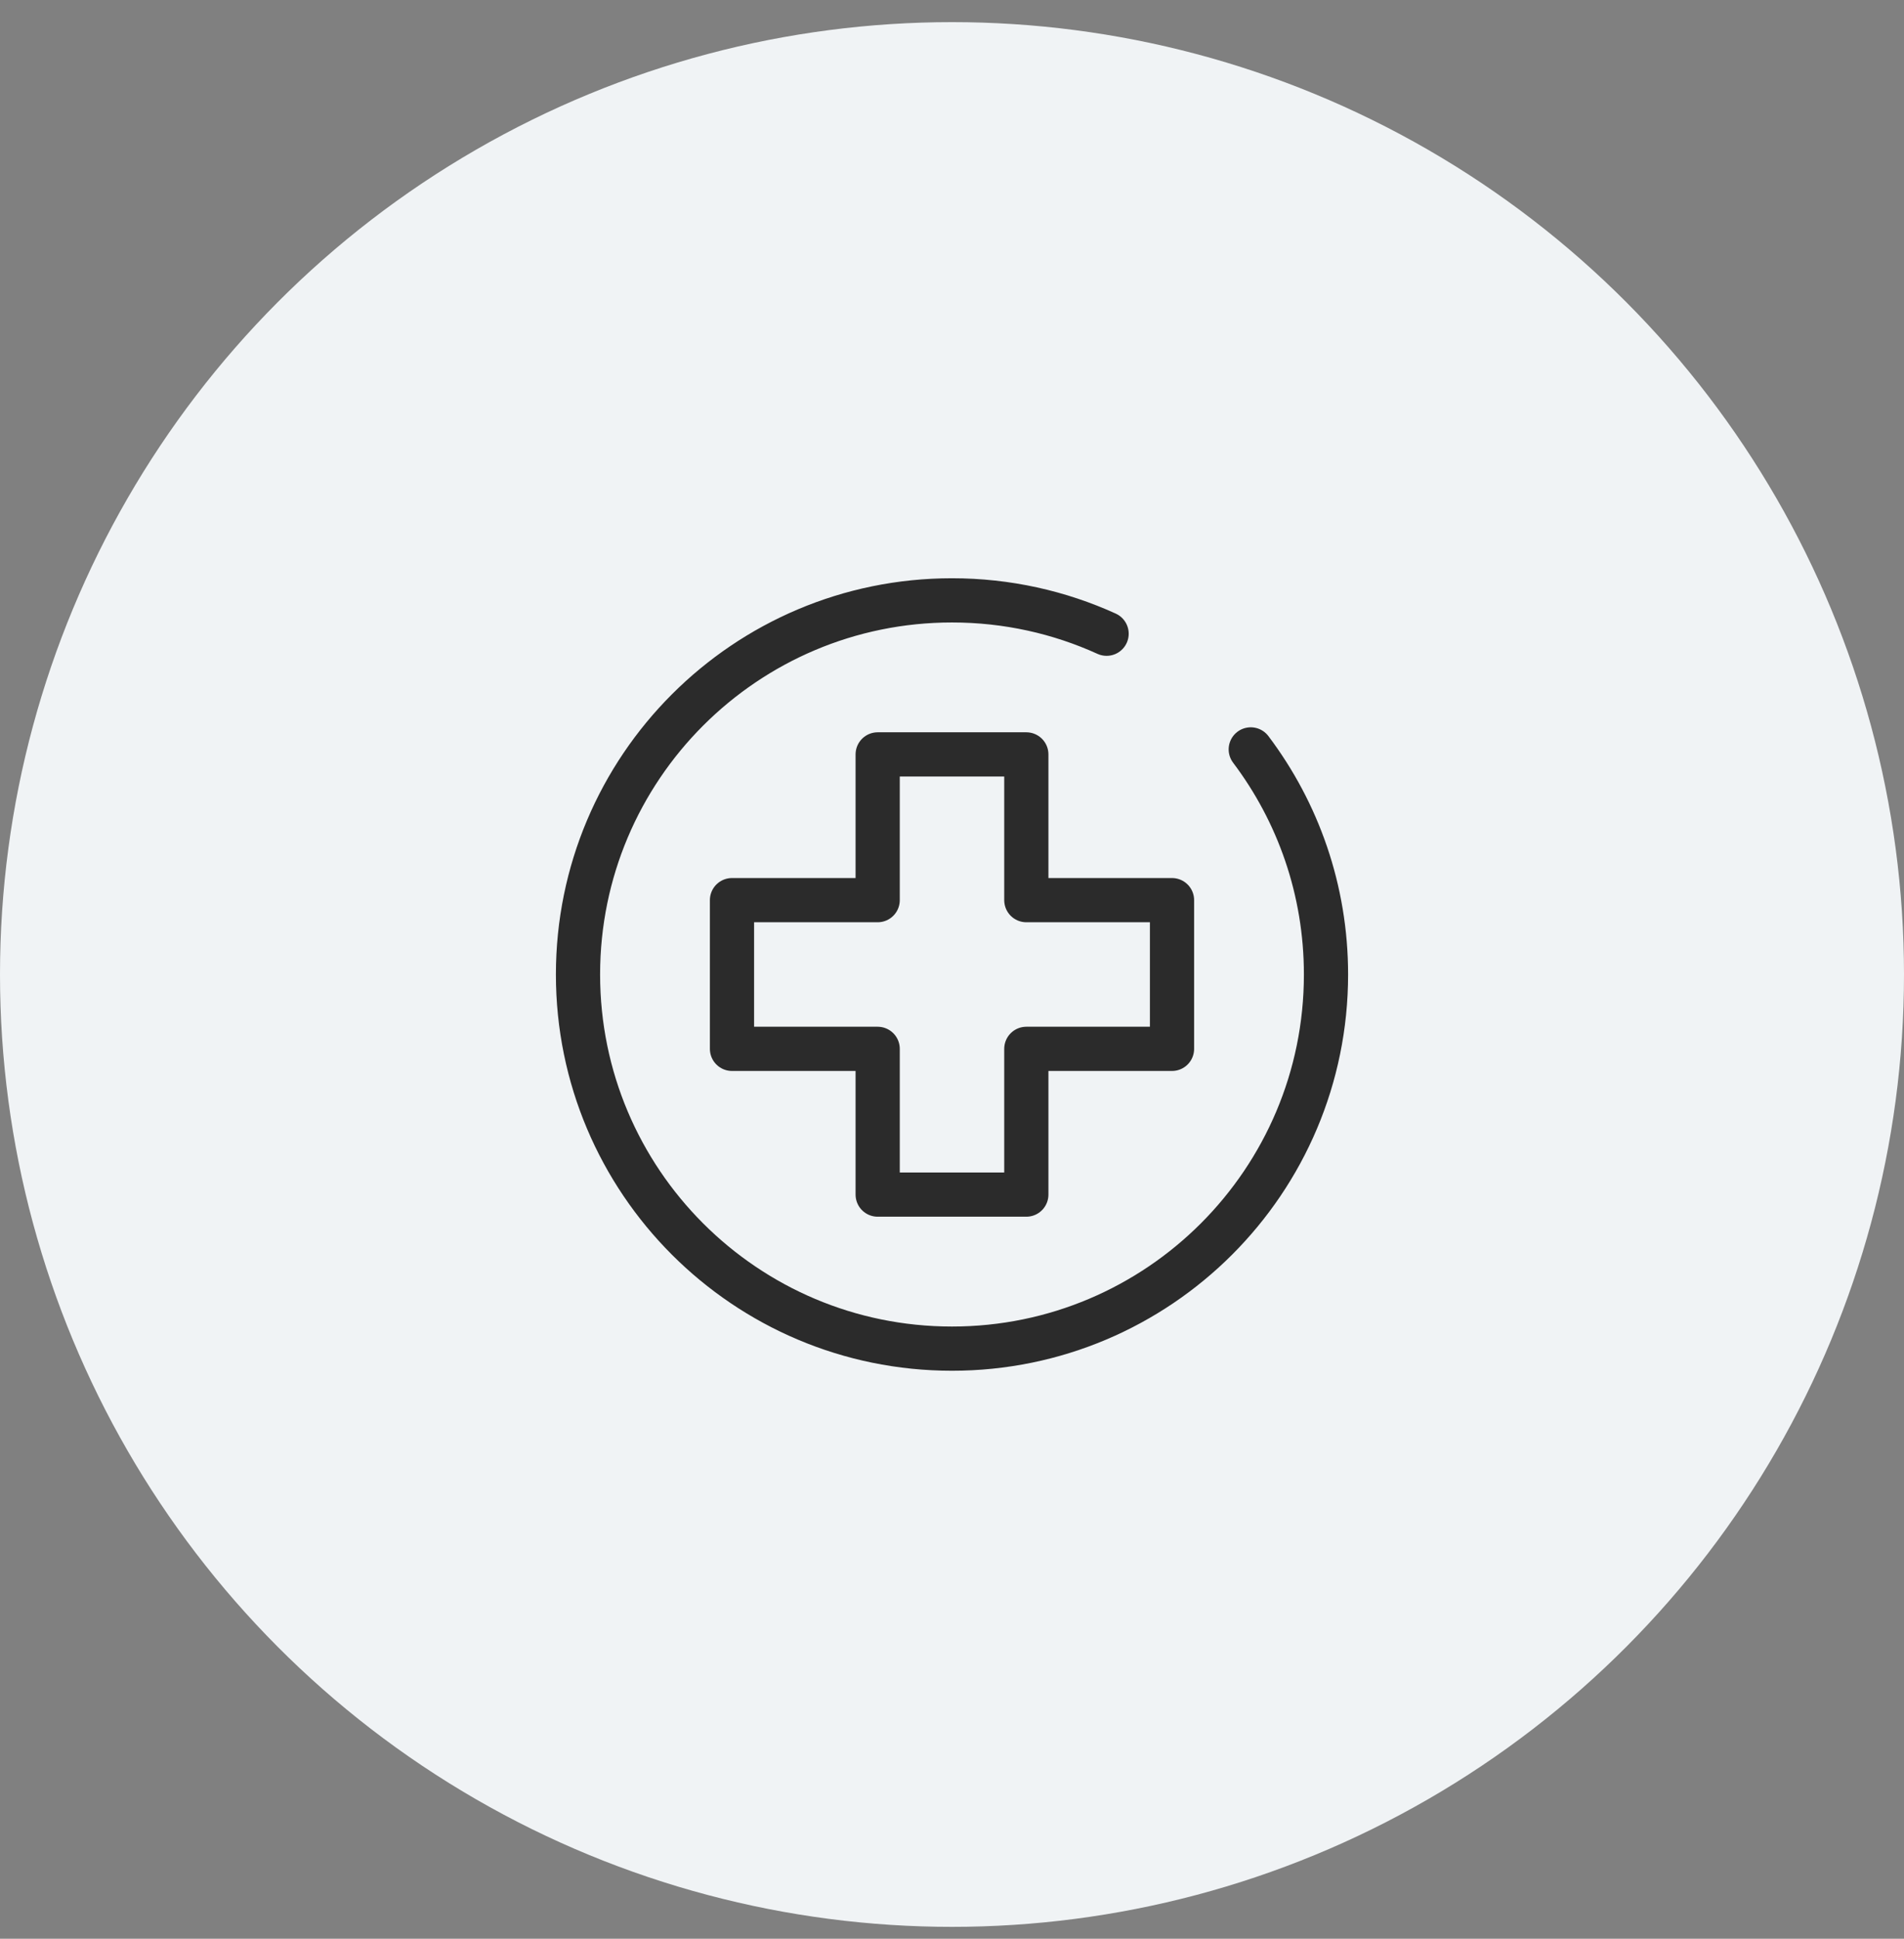
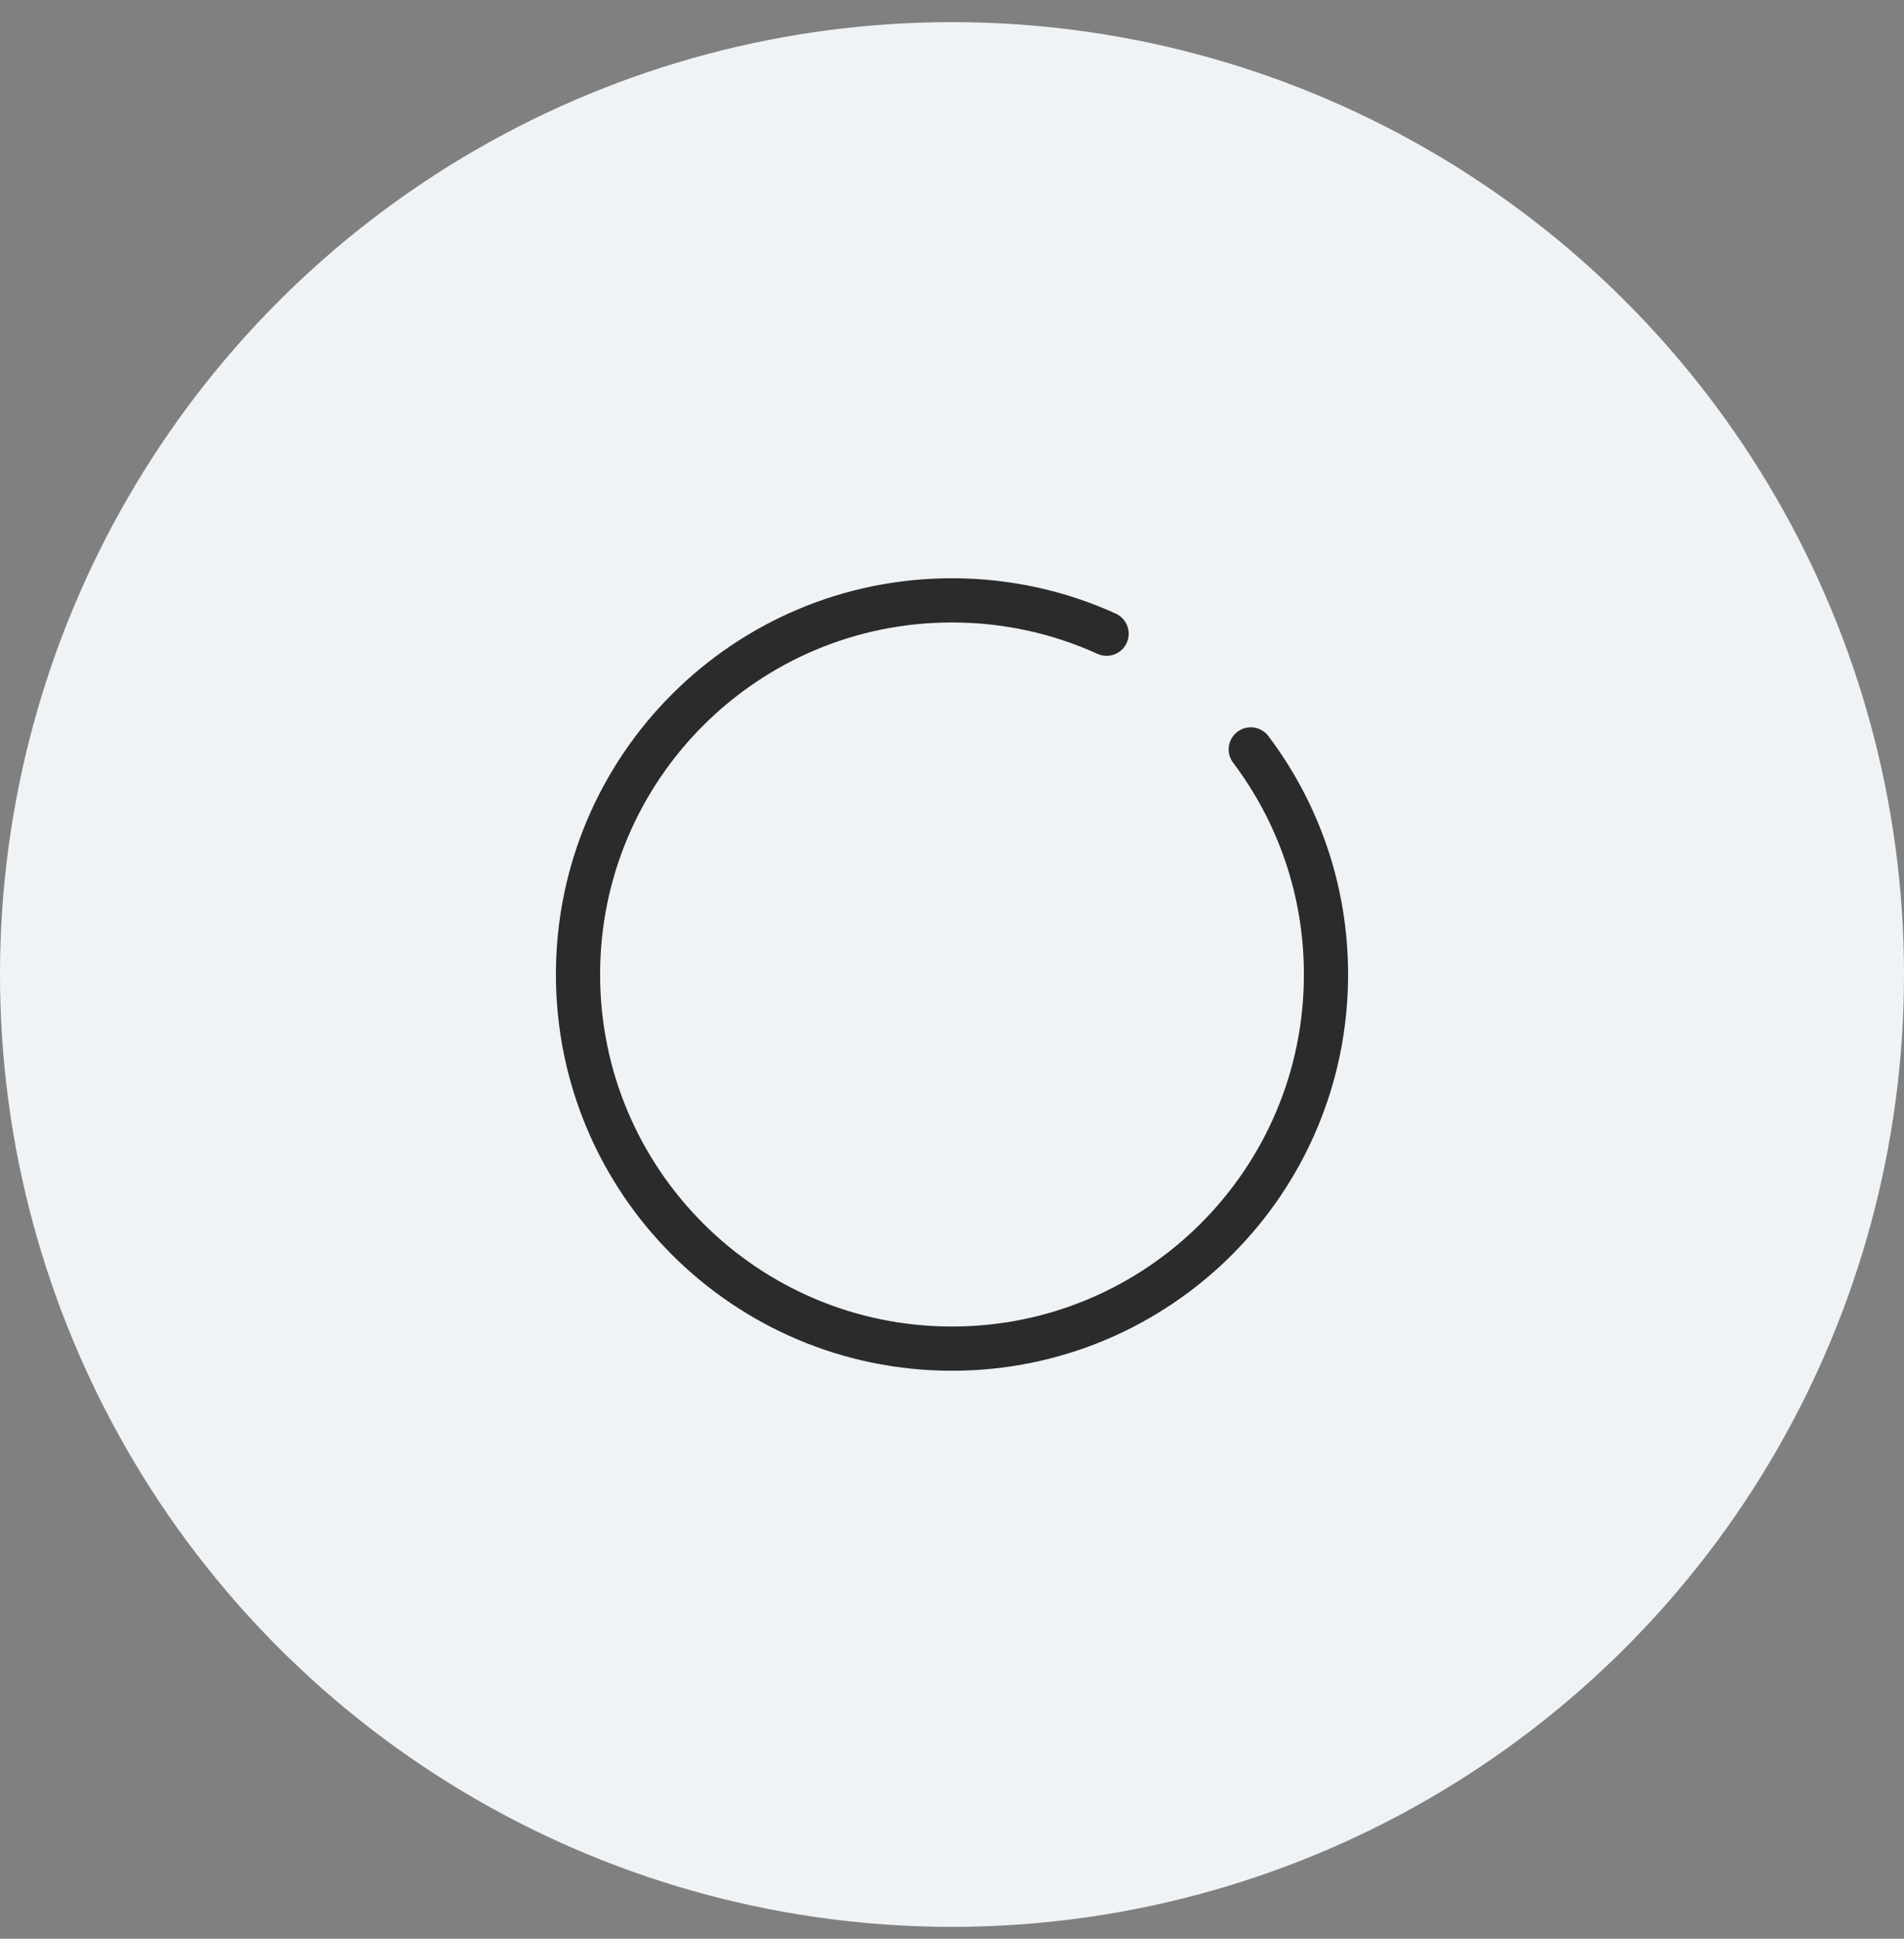
<svg xmlns="http://www.w3.org/2000/svg" width="56" height="57" viewBox="0 0 56 57" fill="none">
  <rect x="0" y="0" width="56" height="57" fill="#808080" stroke="none" />
  <circle cx="28" cy="28.651" r="28" fill="#F0F3F5" />
-   <path d="M34.471 26.465H30.186V22.18H25.814V26.465H21.529V30.837H25.814V35.122H30.186V30.837H34.471V26.465Z" stroke="#2B2B2B" stroke-width="1.3" stroke-linecap="round" stroke-linejoin="round" />
  <path d="M32.547 18.632C31.162 18.002 29.622 17.651 28 17.651C21.925 17.651 17 22.576 17 28.651C17 34.726 21.925 39.651 28 39.651C34.075 39.651 39 34.726 39 28.651C39 26.166 38.177 23.875 36.787 22.033" stroke="#2B2B2B" stroke-width="1.3" stroke-linecap="round" stroke-linejoin="round" />
</svg>